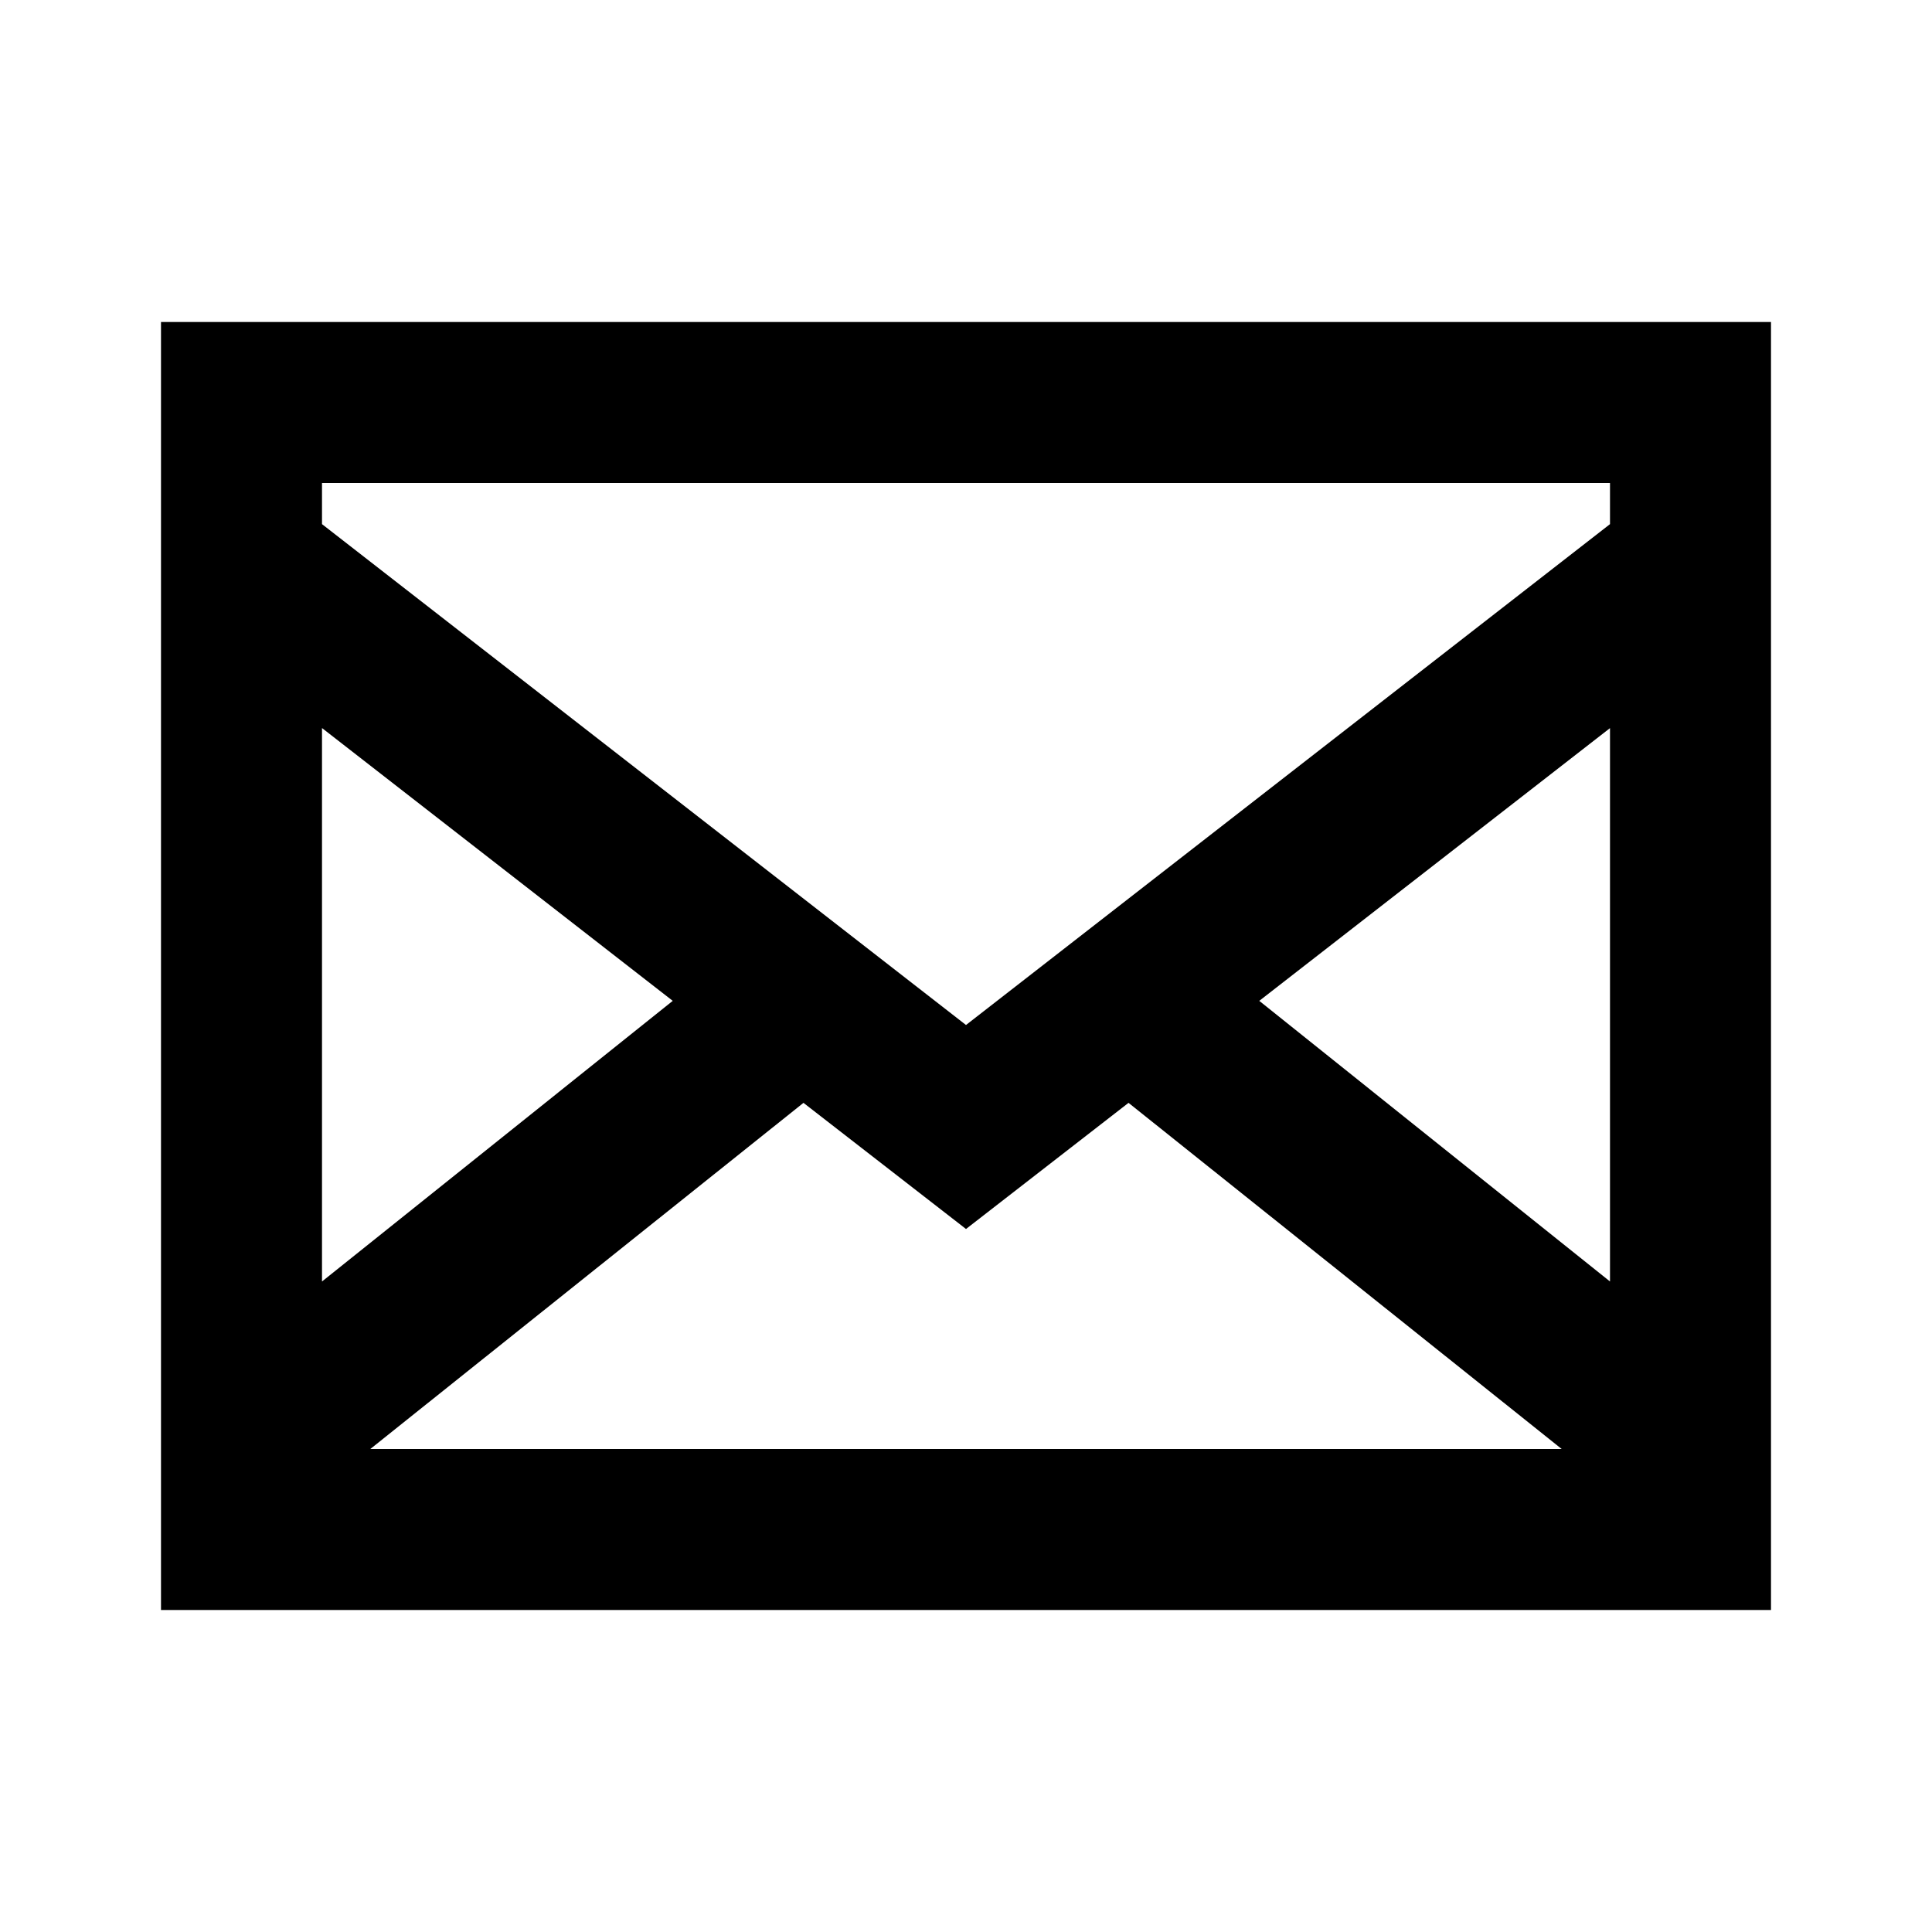
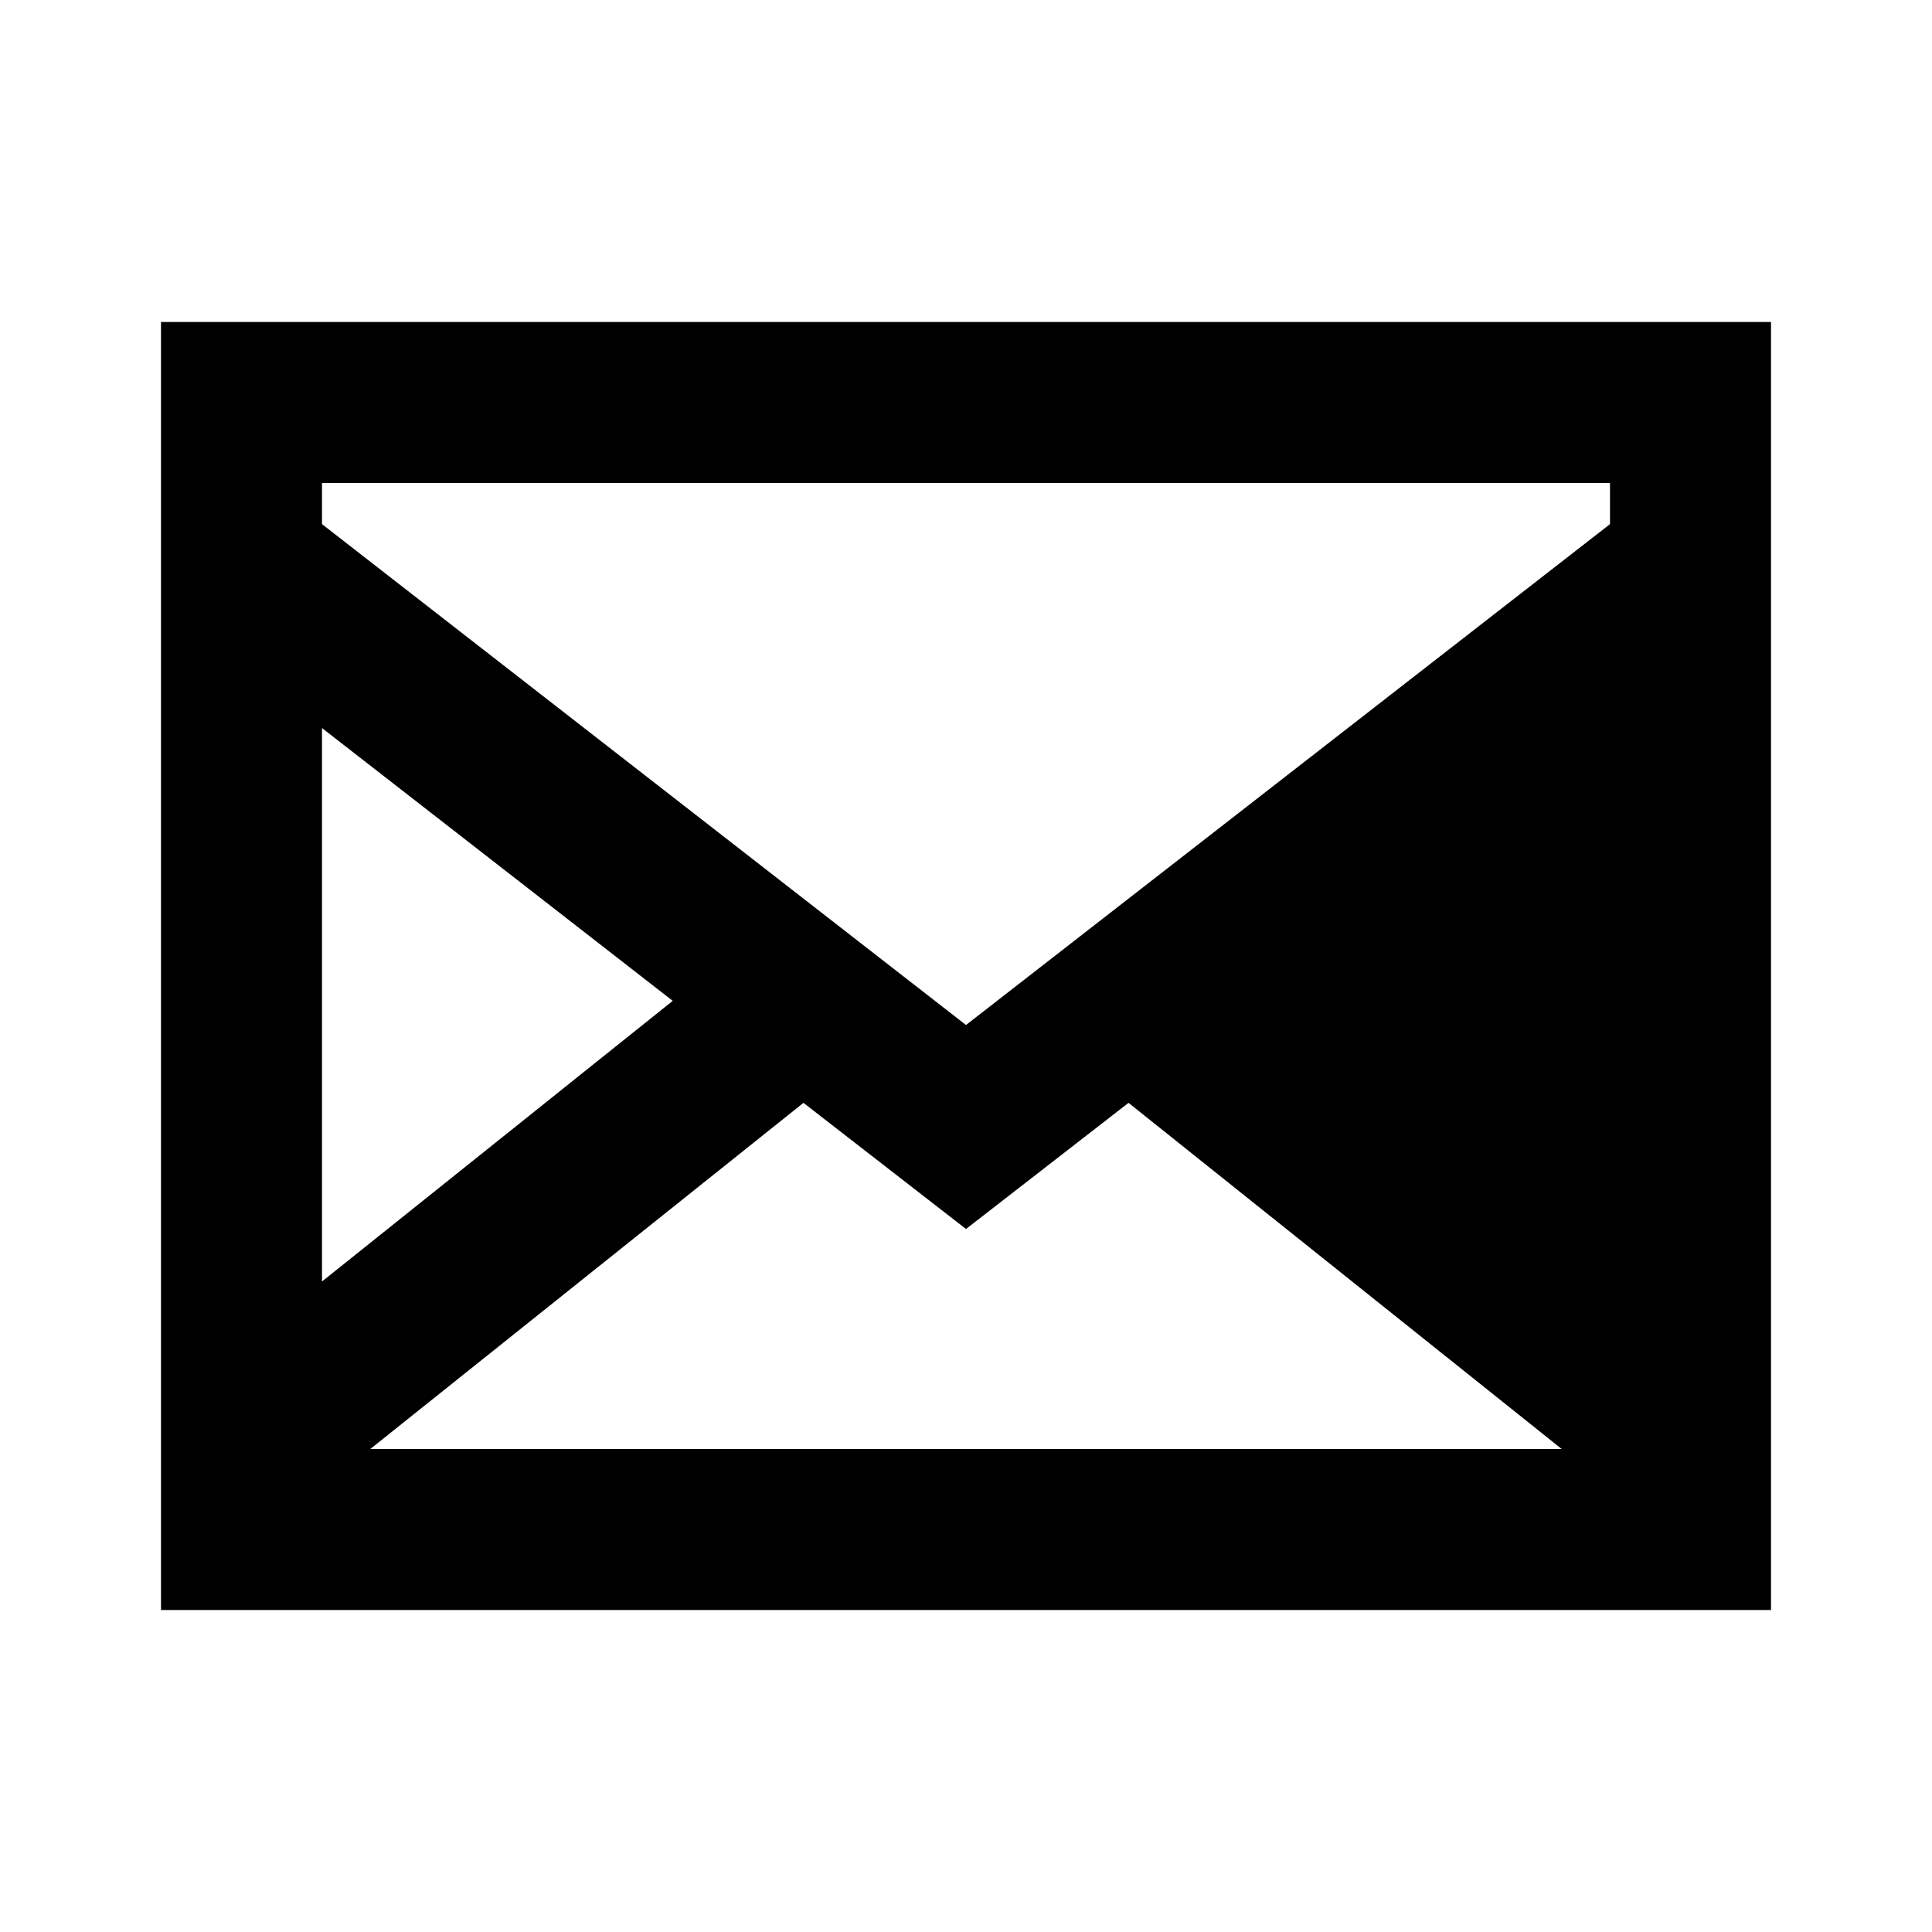
<svg xmlns="http://www.w3.org/2000/svg" class="ui-icon" viewBox="0 0 24 24">
-   <path d="M2 4v16h20V4Zm7.981 9.7L12 15.267l2.019-1.567L19.4 18H4.6ZM4 15.919V9.044l4.357 3.389Zm11.643-3.486L20 9.045v6.874ZM20 6v.511l-8 6.222-8-6.222V6Z" class="stroke-color" />
+   <path d="M2 4v16h20V4Zm7.981 9.7L12 15.267l2.019-1.567L19.4 18H4.6ZM4 15.919V9.044l4.357 3.389m11.643-3.486L20 9.045v6.874ZM20 6v.511l-8 6.222-8-6.222V6Z" class="stroke-color" />
</svg>